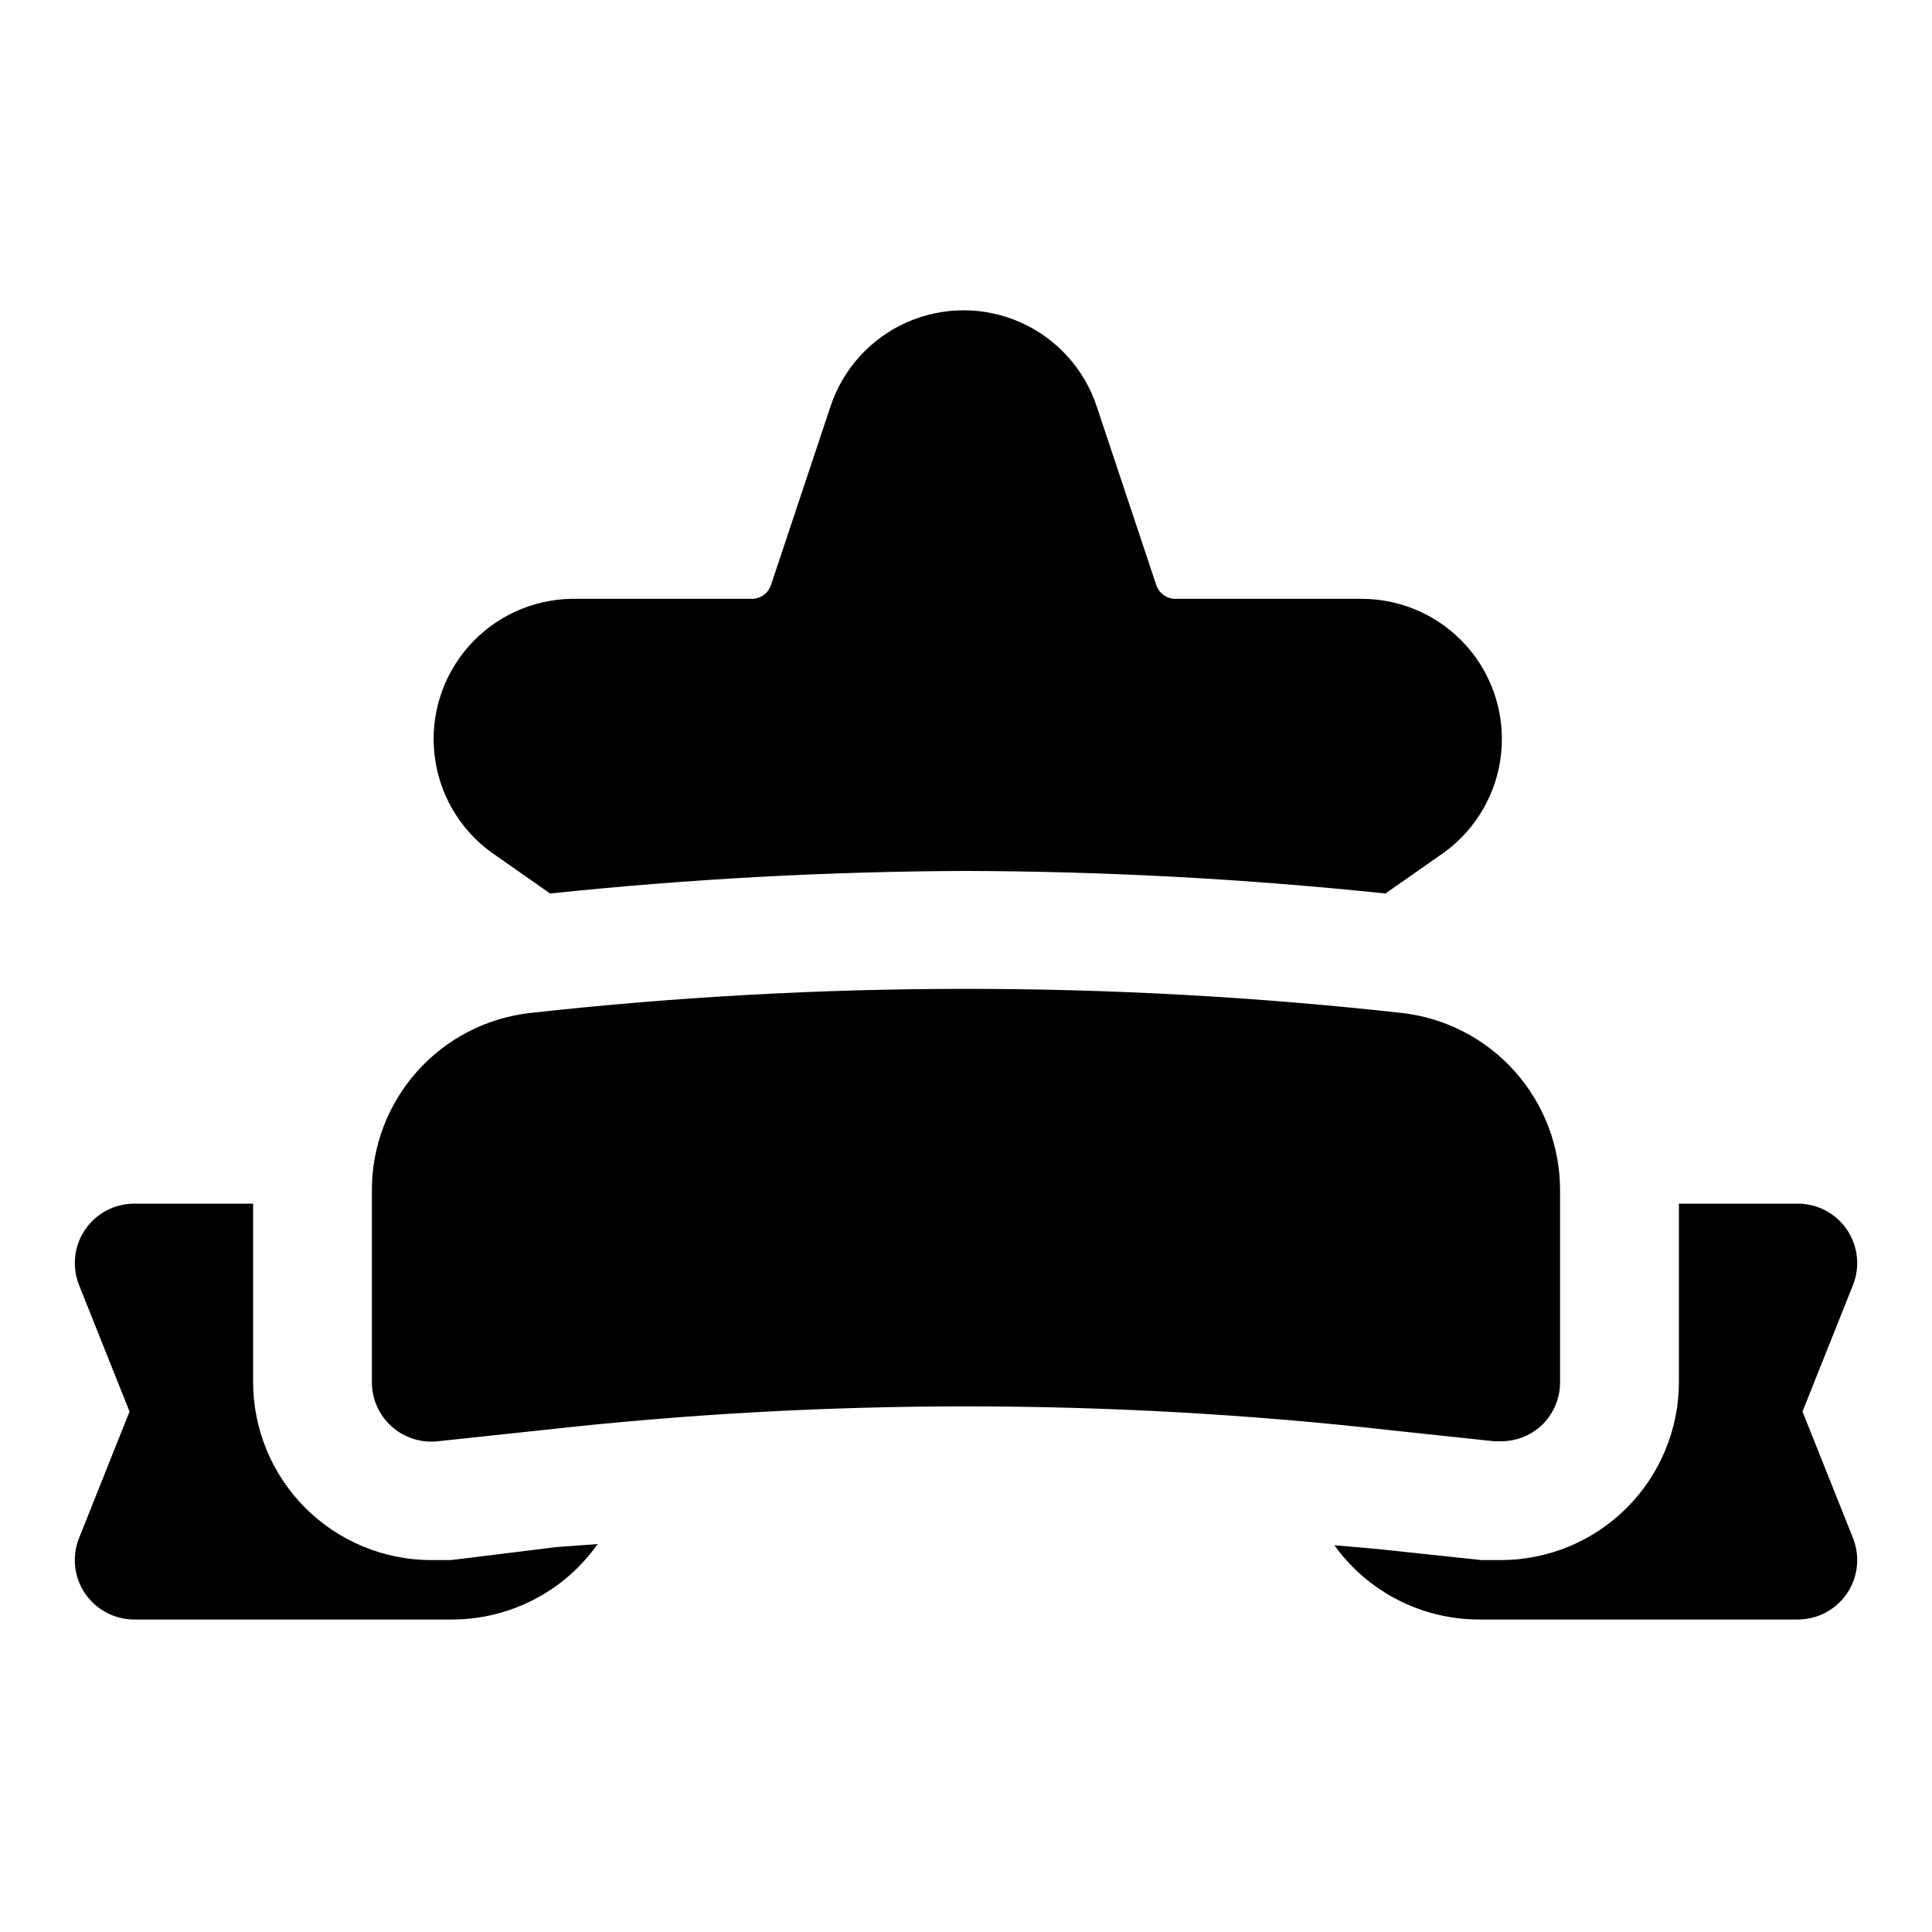
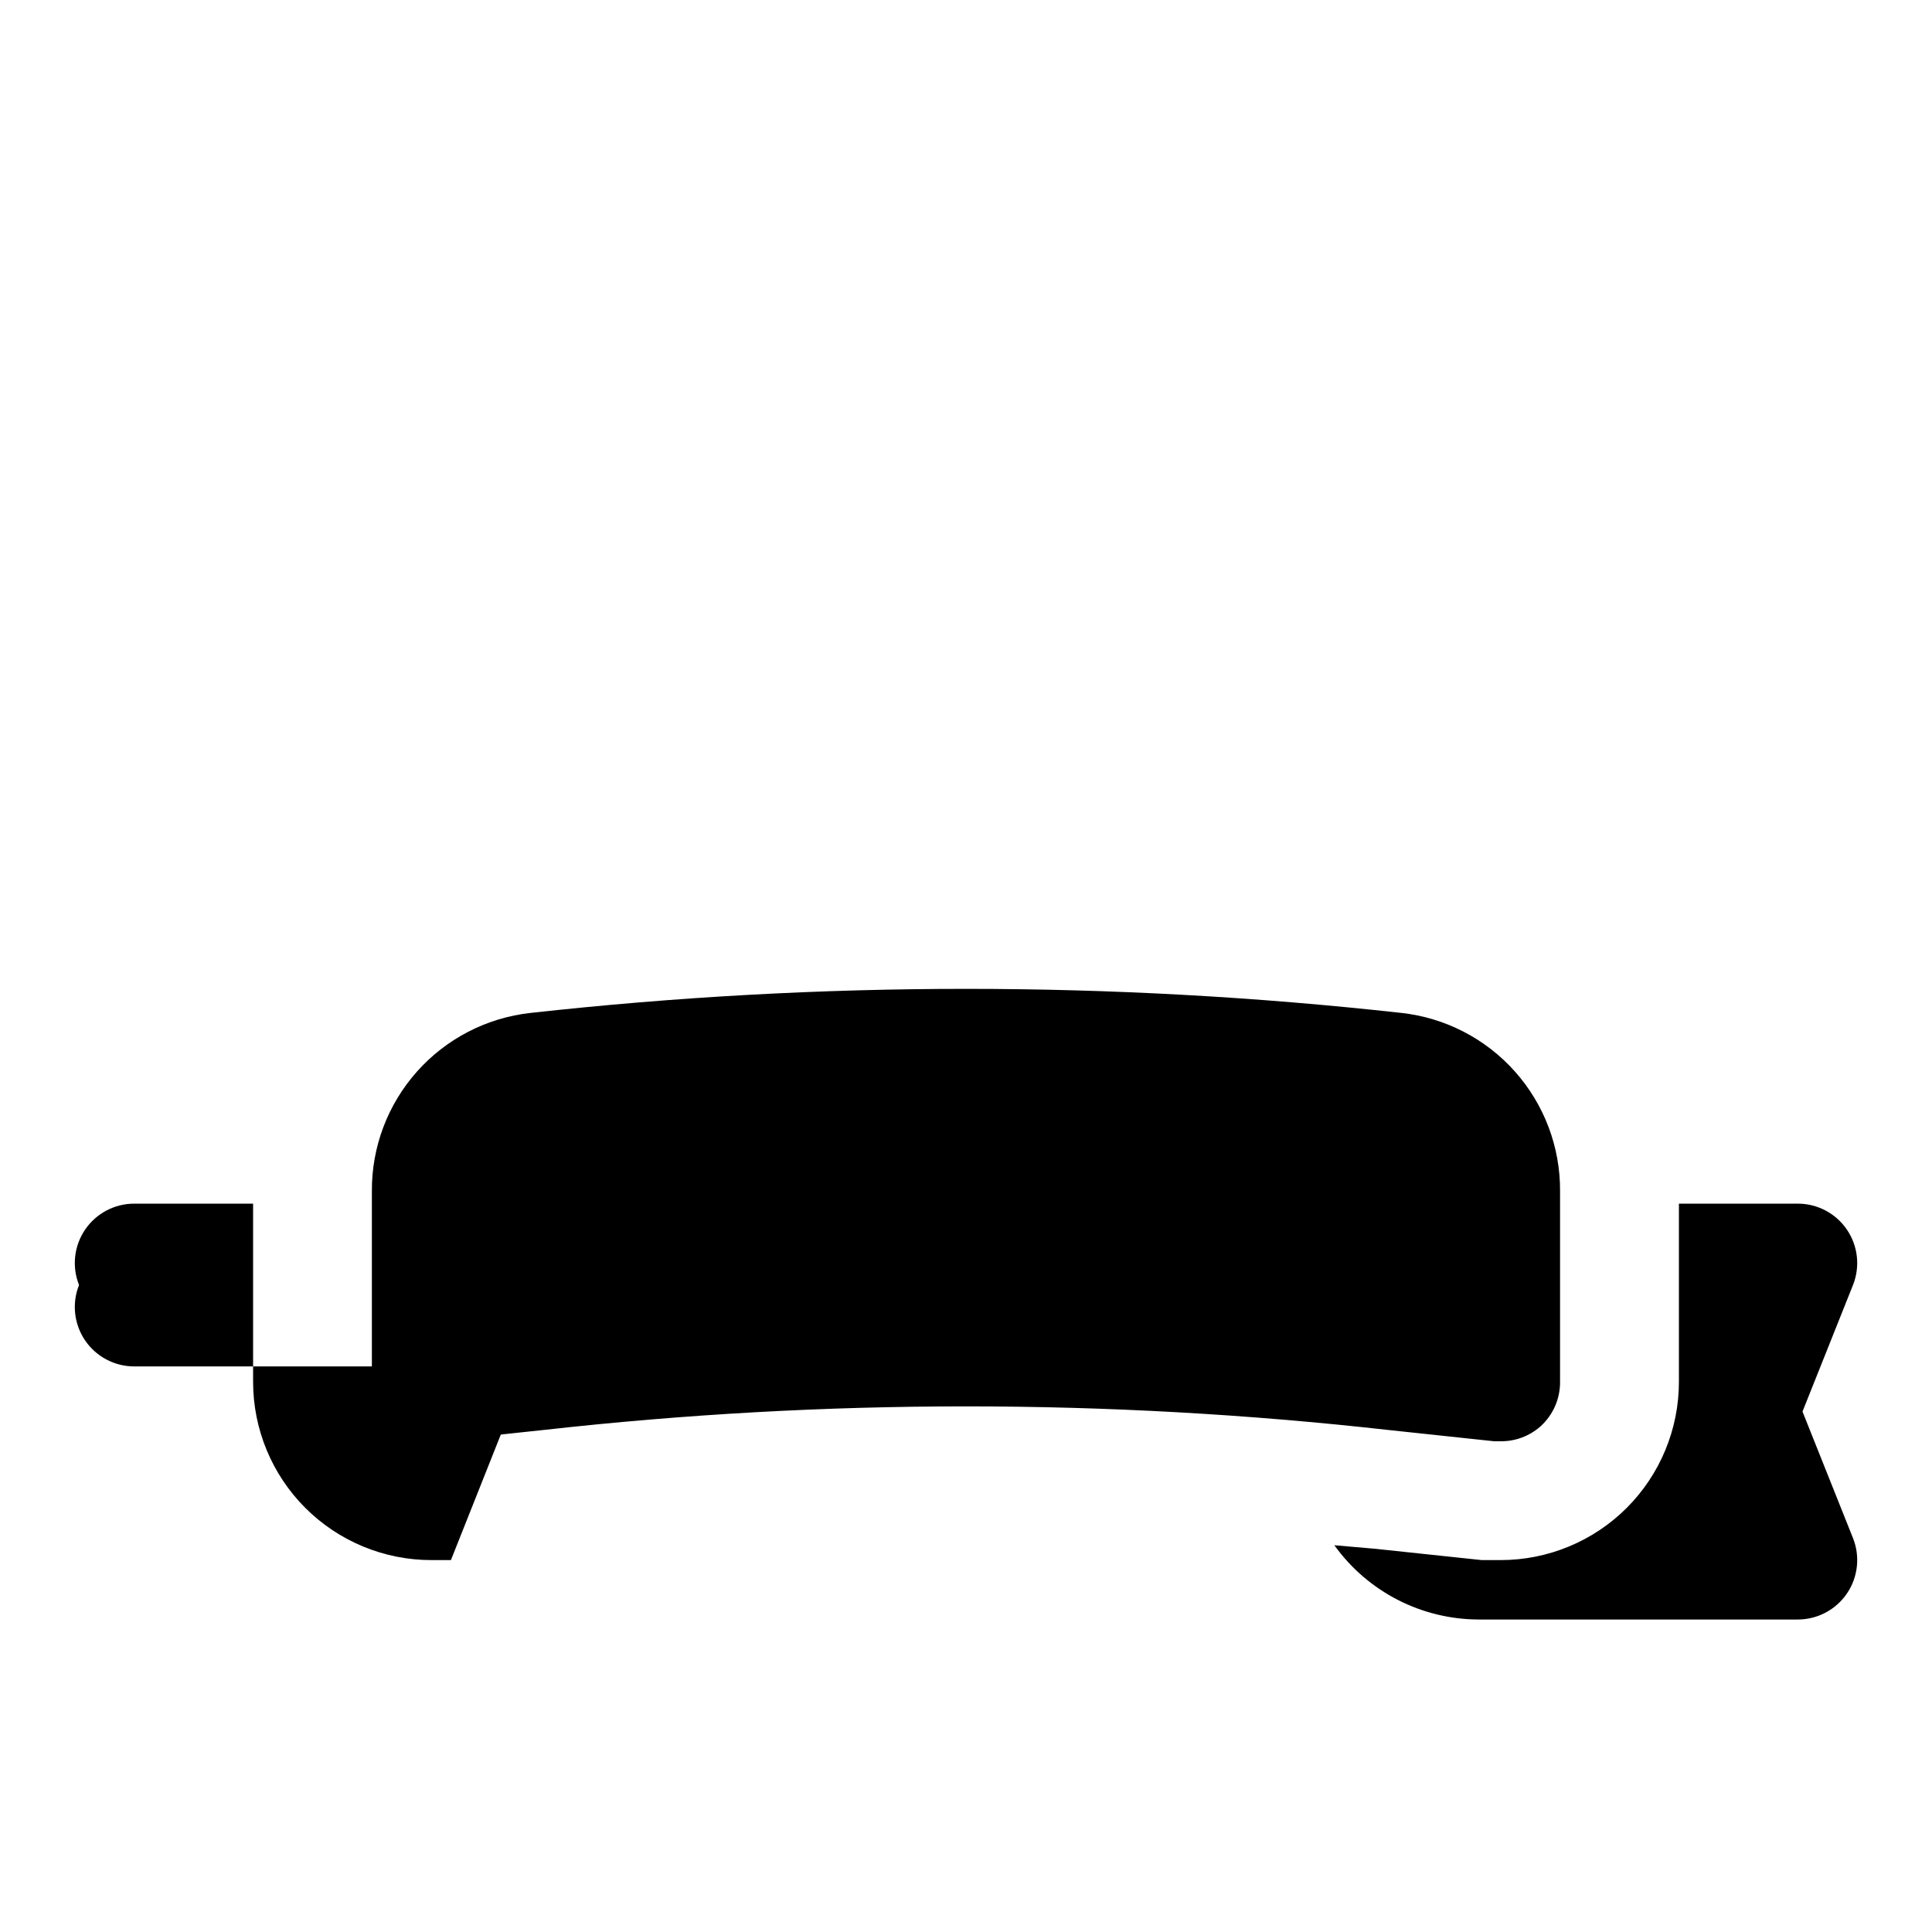
<svg xmlns="http://www.w3.org/2000/svg" fill="#000000" width="800px" height="800px" version="1.1" viewBox="144 144 512 512">
  <g>
    <path d="m621.68 518.08 13.383-33.535c1.93-4.852 1.332-10.344-1.602-14.668-2.934-4.32-7.82-6.906-13.043-6.898h-31.488v47.23c0 12.527-4.977 24.539-13.832 33.398-8.859 8.855-20.871 13.832-33.398 13.832h-5.039l-28.184-2.992-10.863-0.945 0.004 0.004c8.883 12.367 23.184 19.695 38.414 19.68h84.387c5.223 0.004 10.109-2.582 13.043-6.902 2.934-4.32 3.531-9.816 1.602-14.668z" />
-     <path d="m263.5 557.44h-5.195c-12.527 0-24.539-4.977-33.398-13.832-8.855-8.859-13.832-20.871-13.832-33.398v-47.23h-31.488c-5.223-0.008-10.109 2.578-13.043 6.898-2.934 4.324-3.531 9.816-1.598 14.668l13.383 33.535-13.383 33.535c-1.934 4.852-1.336 10.348 1.598 14.668 2.934 4.32 7.82 6.906 13.043 6.902h84.387c15.289-0.055 29.602-7.508 38.418-19.996l-10.863 0.789z" />
-     <path d="m274.05 369.77 15.742 11.02c36.613-3.848 73.395-5.844 110.21-5.981 37.129 0.105 74.227 2.102 111.15 5.981l15.742-11.02c8.426-6.207 13.844-15.68 14.922-26.09 1.078-10.41-2.285-20.793-9.262-28.594-6.977-7.801-16.922-12.297-27.387-12.387h-49.594c-2.379 0.035-4.496-1.504-5.195-3.777l-15.742-47.23c-3.301-9.945-10.645-18.035-20.223-22.277-9.582-4.242-20.508-4.242-30.09 0-9.578 4.242-16.922 12.332-20.223 22.277l-15.742 47.23c-0.699 2.273-2.816 3.812-5.195 3.777h-47.863c-10.41 0.219-20.254 4.793-27.129 12.613s-10.156 18.168-9.039 28.52c1.117 10.355 6.527 19.766 14.914 25.938z" />
+     <path d="m263.5 557.44h-5.195c-12.527 0-24.539-4.977-33.398-13.832-8.855-8.859-13.832-20.871-13.832-33.398v-47.23h-31.488c-5.223-0.008-10.109 2.578-13.043 6.898-2.934 4.324-3.531 9.816-1.598 14.668c-1.934 4.852-1.336 10.348 1.598 14.668 2.934 4.32 7.82 6.906 13.043 6.902h84.387c15.289-0.055 29.602-7.508 38.418-19.996l-10.863 0.789z" />
    <path d="m539.96 525.95h1.73c3.879 0.035 7.637-1.367 10.547-3.934 3.34-3.016 5.231-7.312 5.195-11.809v-50.539c0.074-11.676-4.184-22.965-11.949-31.688-7.762-8.723-18.48-14.262-30.086-15.543-76.699-8.504-154.11-8.504-230.81 0-11.605 1.281-22.324 6.82-30.086 15.543-7.766 8.723-12.02 20.012-11.949 31.688v50.539c-0.027 4.492 1.867 8.785 5.207 11.793 3.336 3.008 7.801 4.445 12.27 3.949l28.023-2.992v0.004c74.395-8.344 149.49-8.344 223.88 0z" />
  </g>
</svg>